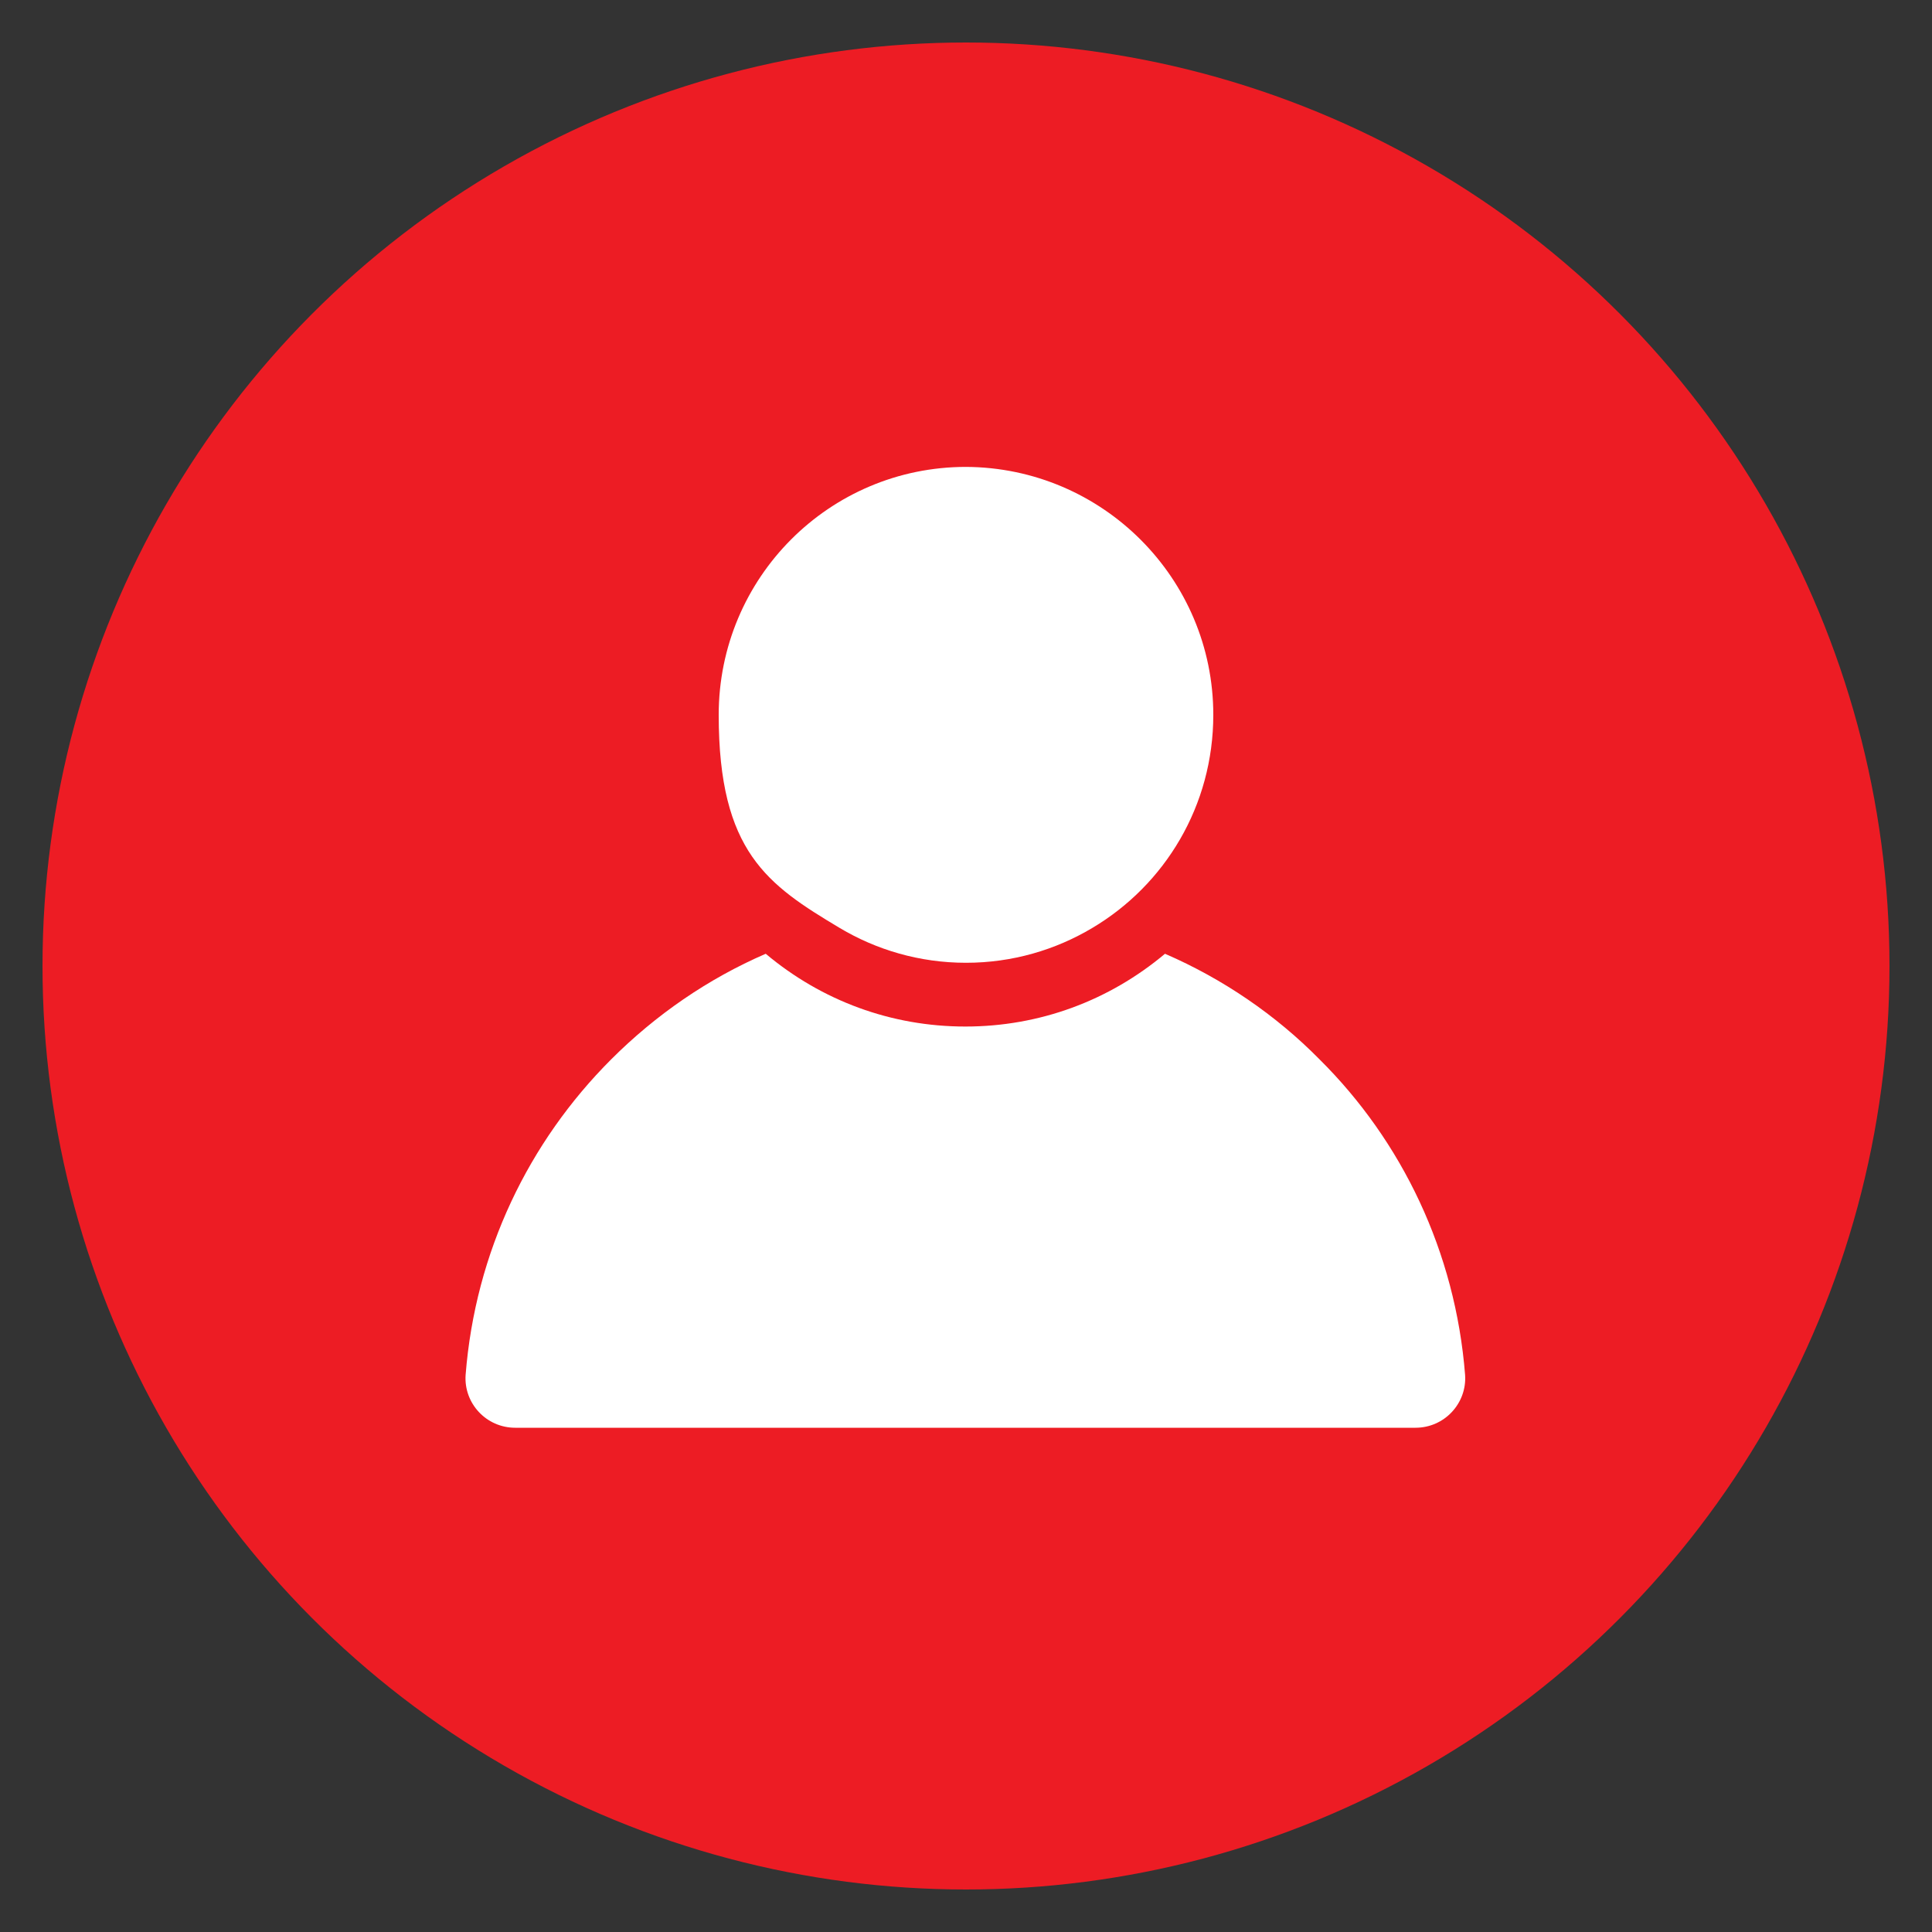
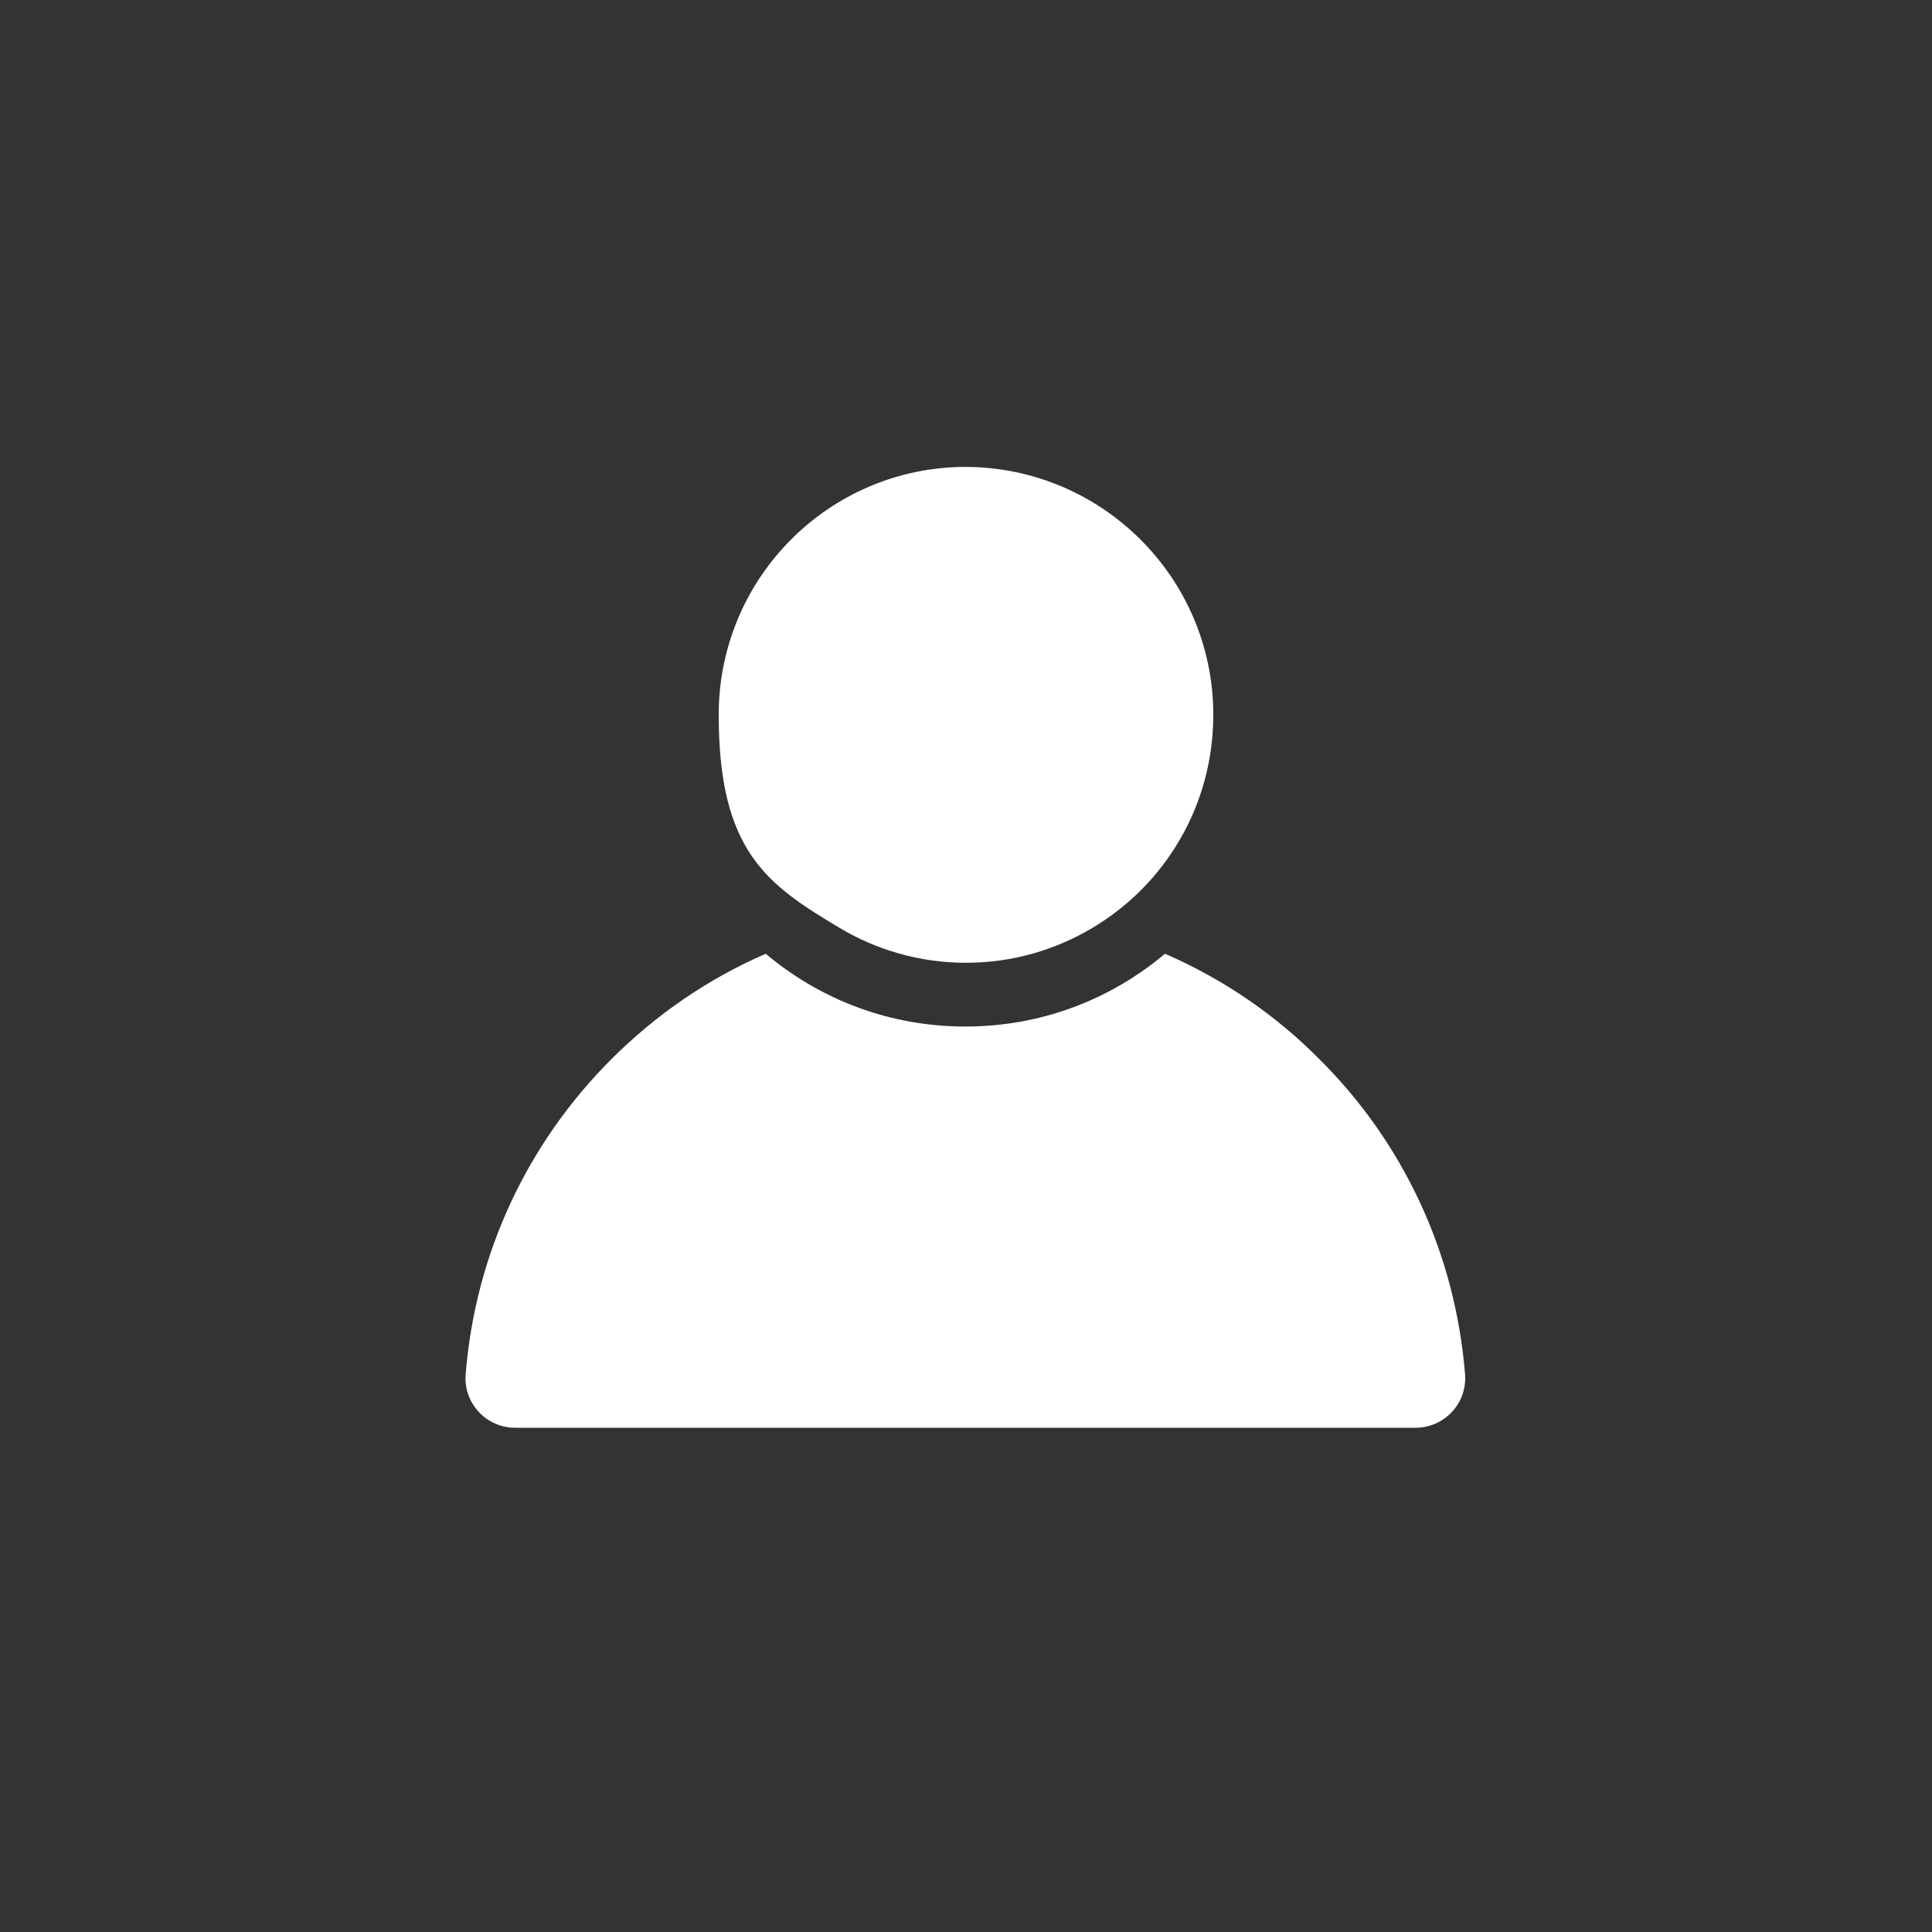
<svg xmlns="http://www.w3.org/2000/svg" version="1.1" viewBox="0 0 300 300">
  <rect x="0" y="0" width="300" height="300" fill="#333333" stroke="none" />
  <defs>
    <style>
      .cls-1 {
        fill: #fff;
      }

      .cls-2 {
        fill: #ed1c24;
      }
    </style>
  </defs>
  <g>
    <g id="Layer_1">
      <g>
-         <circle class="cls-2" cx="150" cy="150" r="143.4" />
        <g>
          <path class="cls-1" d="M130.4,144.1c5.7,3.4,12.4,5.4,19.6,5.4s13.9-2,19.6-5.4c11.3-6.7,18.8-19,18.8-33.1,0-21.2-17.2-38.4-38.4-38.5-21.2,0-38.4,17.2-38.4,38.5s7.6,26.4,18.8,33.1Z" />
          <path class="cls-1" d="M220,221.7H80c-4.5,0-8-3.8-7.7-8.2,1.5-19.1,9.8-36.2,22.6-49,6.9-6.9,15-12.5,24-16.4,8.7,7.3,19.5,11.3,31,11.3s22.3-4,31-11.3c9,3.9,17.2,9.5,24,16.4,12.8,12.7,21.1,29.9,22.6,49,.3,4.4-3.2,8.2-7.7,8.2Z" />
        </g>
      </g>
    </g>
  </g>
</svg>